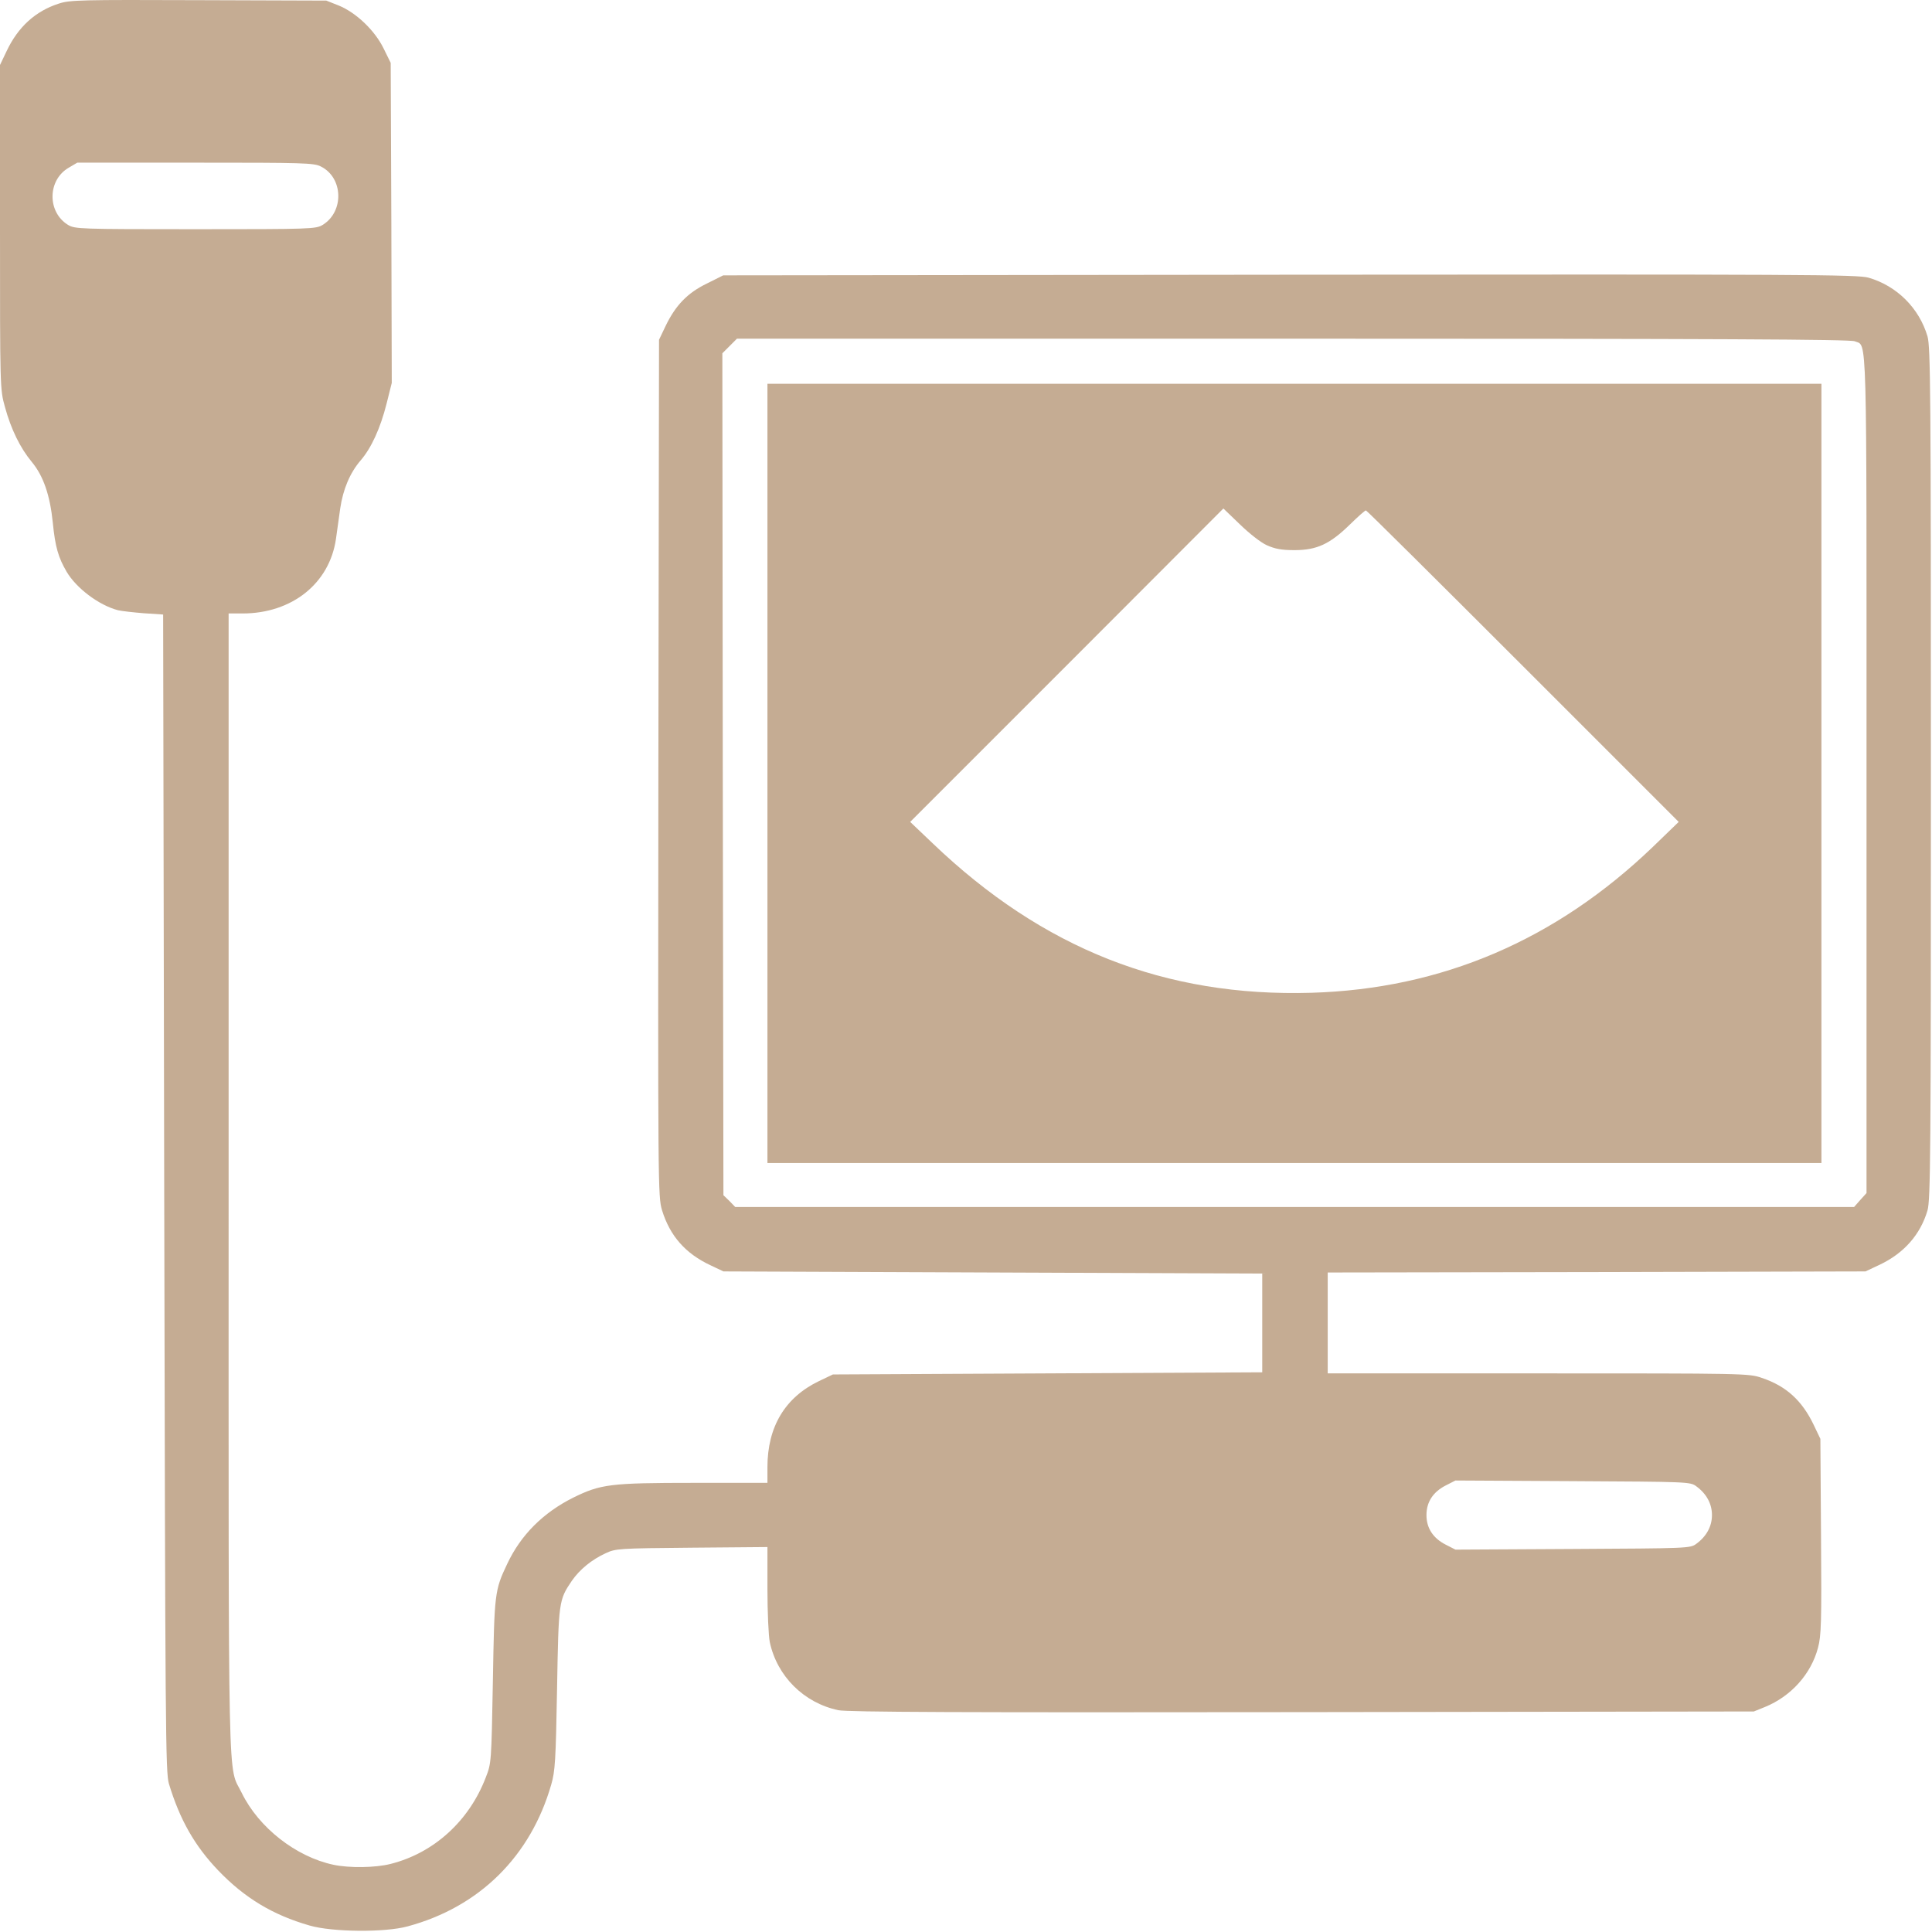
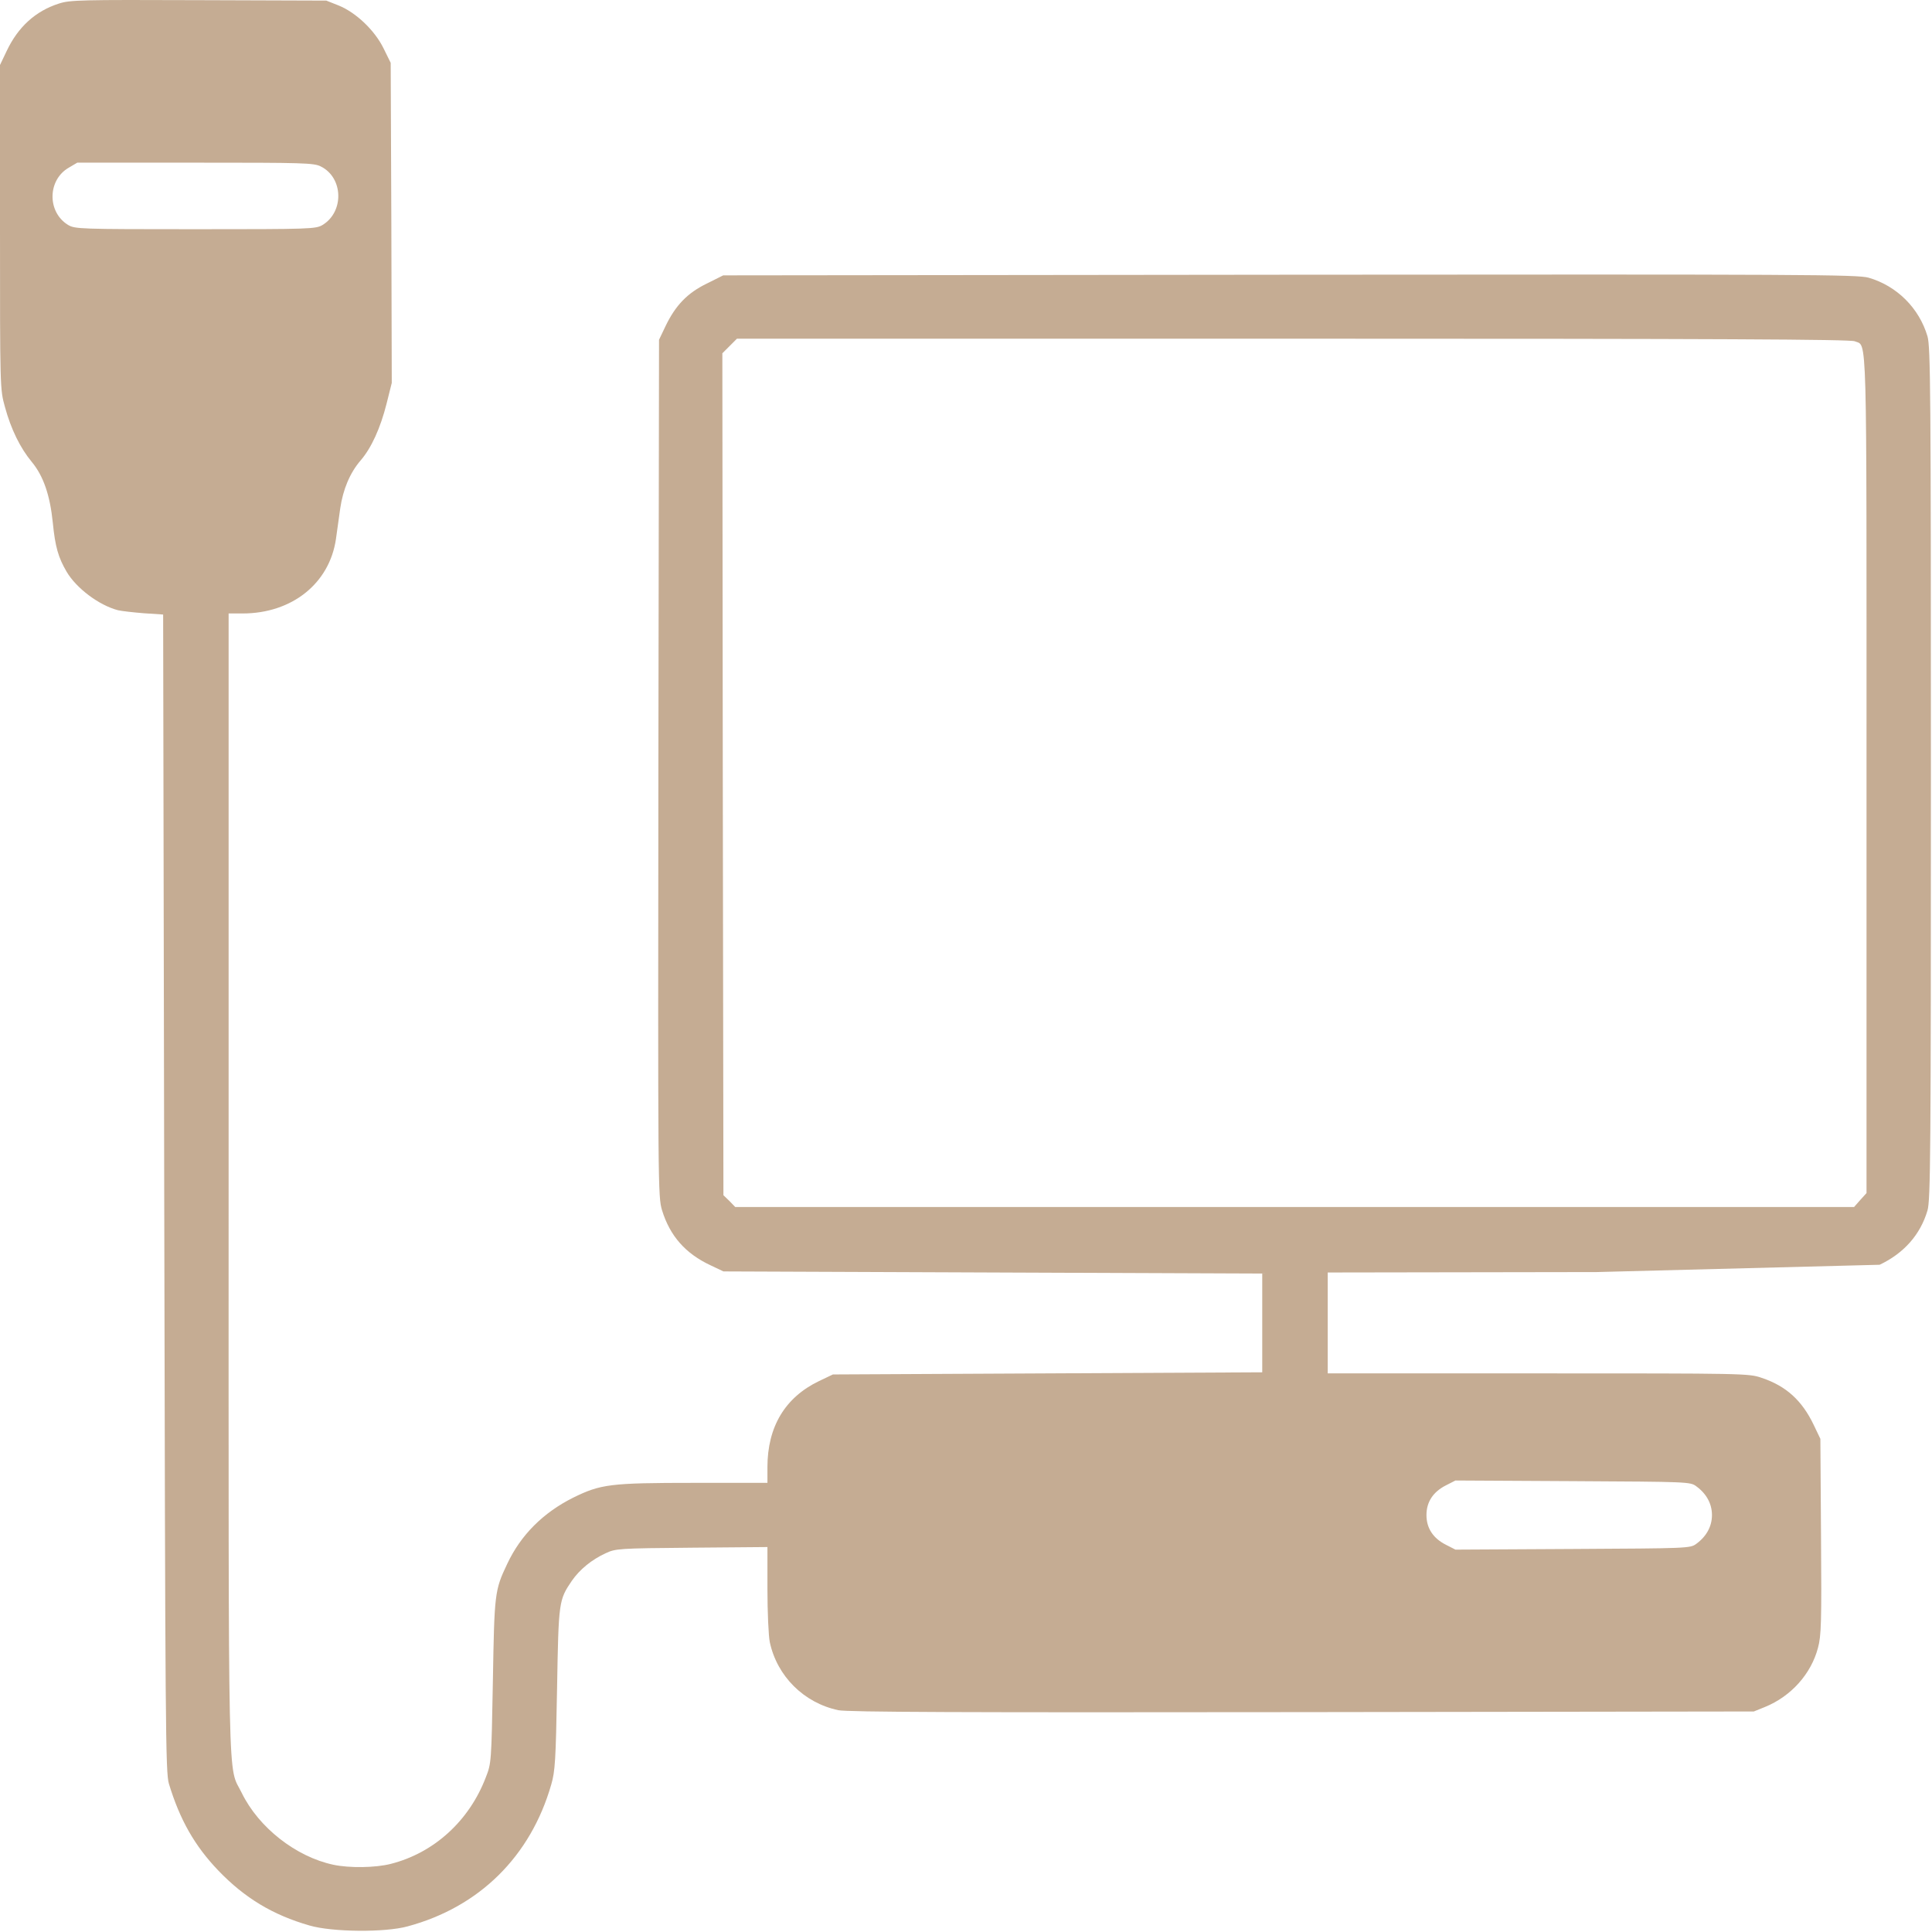
<svg xmlns="http://www.w3.org/2000/svg" width="1200" height="1200" viewBox="0 0 1200 1200" fill="none">
-   <path d="M36.533 2.233C22 6.899 11.2 16.766 4.133 31.699L0 40.366V141.033C0 241.699 0 241.699 3.067 252.766C6.8 266.499 12.533 278.233 19.733 286.899C26.933 295.566 31.067 307.566 32.8 324.633C34.267 339.699 36.267 346.366 41.333 355.033C47.333 365.299 61.467 375.966 73.333 379.033C75.6 379.566 82.8 380.366 89.333 380.899L101.333 381.699L102 741.033C102.667 1076.63 102.8 1100.9 104.933 1107.97C111.733 1130.37 120.933 1146.5 135.6 1161.83C152 1178.9 169.467 1189.43 192.267 1195.97C206.4 1200.1 239.2 1200.37 253.2 1196.5C297.733 1184.5 329.6 1153.03 342.4 1108.37C344.8 1100.1 345.2 1093.57 346 1049.03C346.933 994.499 347.067 993.833 355.2 981.833C360.133 974.766 367.467 968.766 376.133 964.766C382.4 961.833 384.133 961.699 429.733 961.299L476.667 960.899V986.899C476.667 1001.17 477.333 1016.1 478.133 1019.97C482.667 1041.17 499.333 1057.7 520.667 1062.23C526.133 1063.43 597.333 1063.7 808.667 1063.43L1089.33 1063.03L1096.27 1060.23C1112.53 1053.57 1124.93 1039.7 1129.2 1023.43C1131.2 1015.97 1131.47 1008.1 1131.07 954.366L1130.67 893.699L1126.53 885.033C1119.33 869.966 1109.47 860.899 1094.27 855.833C1086.27 853.033 1084 853.033 955.333 853.033H824.667V821.699V790.366L991.733 790.099L1158.67 789.699L1167.47 785.566C1182.67 778.366 1192.8 766.766 1197.2 751.833C1199.07 745.299 1199.33 717.833 1199.33 480.366C1199.33 242.499 1199.07 215.433 1197.2 208.899C1192 191.299 1178.13 177.566 1160.67 172.499C1154 170.499 1119.6 170.366 801.2 170.633L449.2 171.033L439.067 176.099C426.933 181.966 419.6 189.699 413.467 202.366L409.333 211.033L408.933 477.033C408.667 738.499 408.667 743.166 411.2 751.699C416.133 767.699 425.733 778.633 441.467 785.966L449.333 789.699L616.667 790.366L784 791.033V821.699V852.366L650.667 853.033L517.333 853.699L508.667 857.833C487.6 867.966 476.667 886.233 476.667 911.299V921.033H431.067C378.933 921.033 373.067 921.833 356 930.233C337.333 939.566 323.467 953.433 315.067 971.299C307.2 987.833 307.067 989.566 306.133 1044.37C305.2 1094.63 305.2 1095.17 301.733 1103.97C291.467 1130.9 269.6 1150.9 242.667 1157.7C233.333 1160.1 217.067 1160.37 207.067 1158.23C183.867 1153.3 160.667 1135.17 150.133 1113.57C141.333 1095.57 142 1125.03 142 735.433V381.033H150.667C181.333 381.033 204.667 362.366 208.667 334.766C209.333 329.833 210.533 321.166 211.333 315.699C213.067 303.966 217.333 293.699 224 285.966C230.667 278.233 236.267 265.966 240.133 250.633L243.333 237.833L243.067 138.366L242.667 39.033L238.267 30.099C232.8 18.899 221.2 7.833 210.4 3.433L202.667 0.366L123.333 0.099C50 -0.167 43.467 -0.034 36.533 2.233ZM199.333 103.433C213.2 110.366 213.867 131.433 200.4 139.699C196.133 142.233 193.467 142.366 121.333 142.366C49.2 142.366 46.533 142.233 42.267 139.699C29.2 131.699 29.467 111.699 42.8 104.099L48 101.033H121.333C188.533 101.033 195.067 101.166 199.333 103.433ZM1152 211.966C1159.87 215.433 1159.33 198.099 1159.33 480.899V741.033L1155.47 745.299L1151.6 749.699H804.133H456.667L453.067 745.966L449.333 742.366L448.933 480.899L448.667 219.433L453.2 214.899L457.733 210.366H803.2C1068.13 210.366 1149.33 210.766 1152 211.966ZM1053.6 923.166C1060 927.833 1063.33 934.099 1063.33 941.033C1063.33 947.966 1060 954.233 1053.6 958.899C1049.87 961.699 1048.53 961.699 976.933 962.099L904 962.499L898 959.433C890.133 955.433 886 949.166 886 941.033C886 932.899 890.133 926.633 898 922.633L904 919.566L976.933 919.966C1048.53 920.366 1049.87 920.366 1053.6 923.166Z" fill="#C5AC93" />
-   <path d="M476.667 480.366V722.366H804H1131.33V480.366V238.366H804H476.667V480.366ZM786.8 338.633C791.867 340.9 795.867 341.7 804 341.7C817.867 341.7 826 337.966 838.4 325.833C843.333 321.033 847.733 317.033 848.4 317.033C848.933 317.033 892.8 360.633 946 413.833L1042.67 510.5L1026.67 525.966C966.267 583.966 895.467 614.233 814.533 616.633C723.733 619.3 647.733 589.3 579.333 523.833L565.333 510.5L662.667 413.166L759.867 315.833L770.133 325.7C775.867 331.3 783.2 337.033 786.8 338.633Z" fill="#C5AC93" />
+   <path d="M36.533 2.233C22 6.899 11.2 16.766 4.133 31.699L0 40.366V141.033C0 241.699 0 241.699 3.067 252.766C6.8 266.499 12.533 278.233 19.733 286.899C26.933 295.566 31.067 307.566 32.8 324.633C34.267 339.699 36.267 346.366 41.333 355.033C47.333 365.299 61.467 375.966 73.333 379.033C75.6 379.566 82.8 380.366 89.333 380.899L101.333 381.699L102 741.033C102.667 1076.63 102.8 1100.9 104.933 1107.97C111.733 1130.37 120.933 1146.5 135.6 1161.83C152 1178.9 169.467 1189.43 192.267 1195.97C206.4 1200.1 239.2 1200.37 253.2 1196.5C297.733 1184.5 329.6 1153.03 342.4 1108.37C344.8 1100.1 345.2 1093.57 346 1049.03C346.933 994.499 347.067 993.833 355.2 981.833C360.133 974.766 367.467 968.766 376.133 964.766C382.4 961.833 384.133 961.699 429.733 961.299L476.667 960.899V986.899C476.667 1001.17 477.333 1016.1 478.133 1019.97C482.667 1041.17 499.333 1057.7 520.667 1062.23C526.133 1063.43 597.333 1063.7 808.667 1063.43L1089.33 1063.03L1096.27 1060.23C1112.53 1053.57 1124.93 1039.7 1129.2 1023.43C1131.2 1015.97 1131.47 1008.1 1131.07 954.366L1130.67 893.699L1126.53 885.033C1119.33 869.966 1109.47 860.899 1094.27 855.833C1086.27 853.033 1084 853.033 955.333 853.033H824.667V821.699V790.366L991.733 790.099L1167.47 785.566C1182.67 778.366 1192.8 766.766 1197.2 751.833C1199.07 745.299 1199.33 717.833 1199.33 480.366C1199.33 242.499 1199.07 215.433 1197.2 208.899C1192 191.299 1178.13 177.566 1160.67 172.499C1154 170.499 1119.6 170.366 801.2 170.633L449.2 171.033L439.067 176.099C426.933 181.966 419.6 189.699 413.467 202.366L409.333 211.033L408.933 477.033C408.667 738.499 408.667 743.166 411.2 751.699C416.133 767.699 425.733 778.633 441.467 785.966L449.333 789.699L616.667 790.366L784 791.033V821.699V852.366L650.667 853.033L517.333 853.699L508.667 857.833C487.6 867.966 476.667 886.233 476.667 911.299V921.033H431.067C378.933 921.033 373.067 921.833 356 930.233C337.333 939.566 323.467 953.433 315.067 971.299C307.2 987.833 307.067 989.566 306.133 1044.37C305.2 1094.63 305.2 1095.17 301.733 1103.97C291.467 1130.9 269.6 1150.9 242.667 1157.7C233.333 1160.1 217.067 1160.37 207.067 1158.23C183.867 1153.3 160.667 1135.17 150.133 1113.57C141.333 1095.57 142 1125.03 142 735.433V381.033H150.667C181.333 381.033 204.667 362.366 208.667 334.766C209.333 329.833 210.533 321.166 211.333 315.699C213.067 303.966 217.333 293.699 224 285.966C230.667 278.233 236.267 265.966 240.133 250.633L243.333 237.833L243.067 138.366L242.667 39.033L238.267 30.099C232.8 18.899 221.2 7.833 210.4 3.433L202.667 0.366L123.333 0.099C50 -0.167 43.467 -0.034 36.533 2.233ZM199.333 103.433C213.2 110.366 213.867 131.433 200.4 139.699C196.133 142.233 193.467 142.366 121.333 142.366C49.2 142.366 46.533 142.233 42.267 139.699C29.2 131.699 29.467 111.699 42.8 104.099L48 101.033H121.333C188.533 101.033 195.067 101.166 199.333 103.433ZM1152 211.966C1159.87 215.433 1159.33 198.099 1159.33 480.899V741.033L1155.47 745.299L1151.6 749.699H804.133H456.667L453.067 745.966L449.333 742.366L448.933 480.899L448.667 219.433L453.2 214.899L457.733 210.366H803.2C1068.13 210.366 1149.33 210.766 1152 211.966ZM1053.6 923.166C1060 927.833 1063.33 934.099 1063.33 941.033C1063.33 947.966 1060 954.233 1053.6 958.899C1049.87 961.699 1048.53 961.699 976.933 962.099L904 962.499L898 959.433C890.133 955.433 886 949.166 886 941.033C886 932.899 890.133 926.633 898 922.633L904 919.566L976.933 919.966C1048.53 920.366 1049.87 920.366 1053.6 923.166Z" fill="#C5AC93" />
</svg>